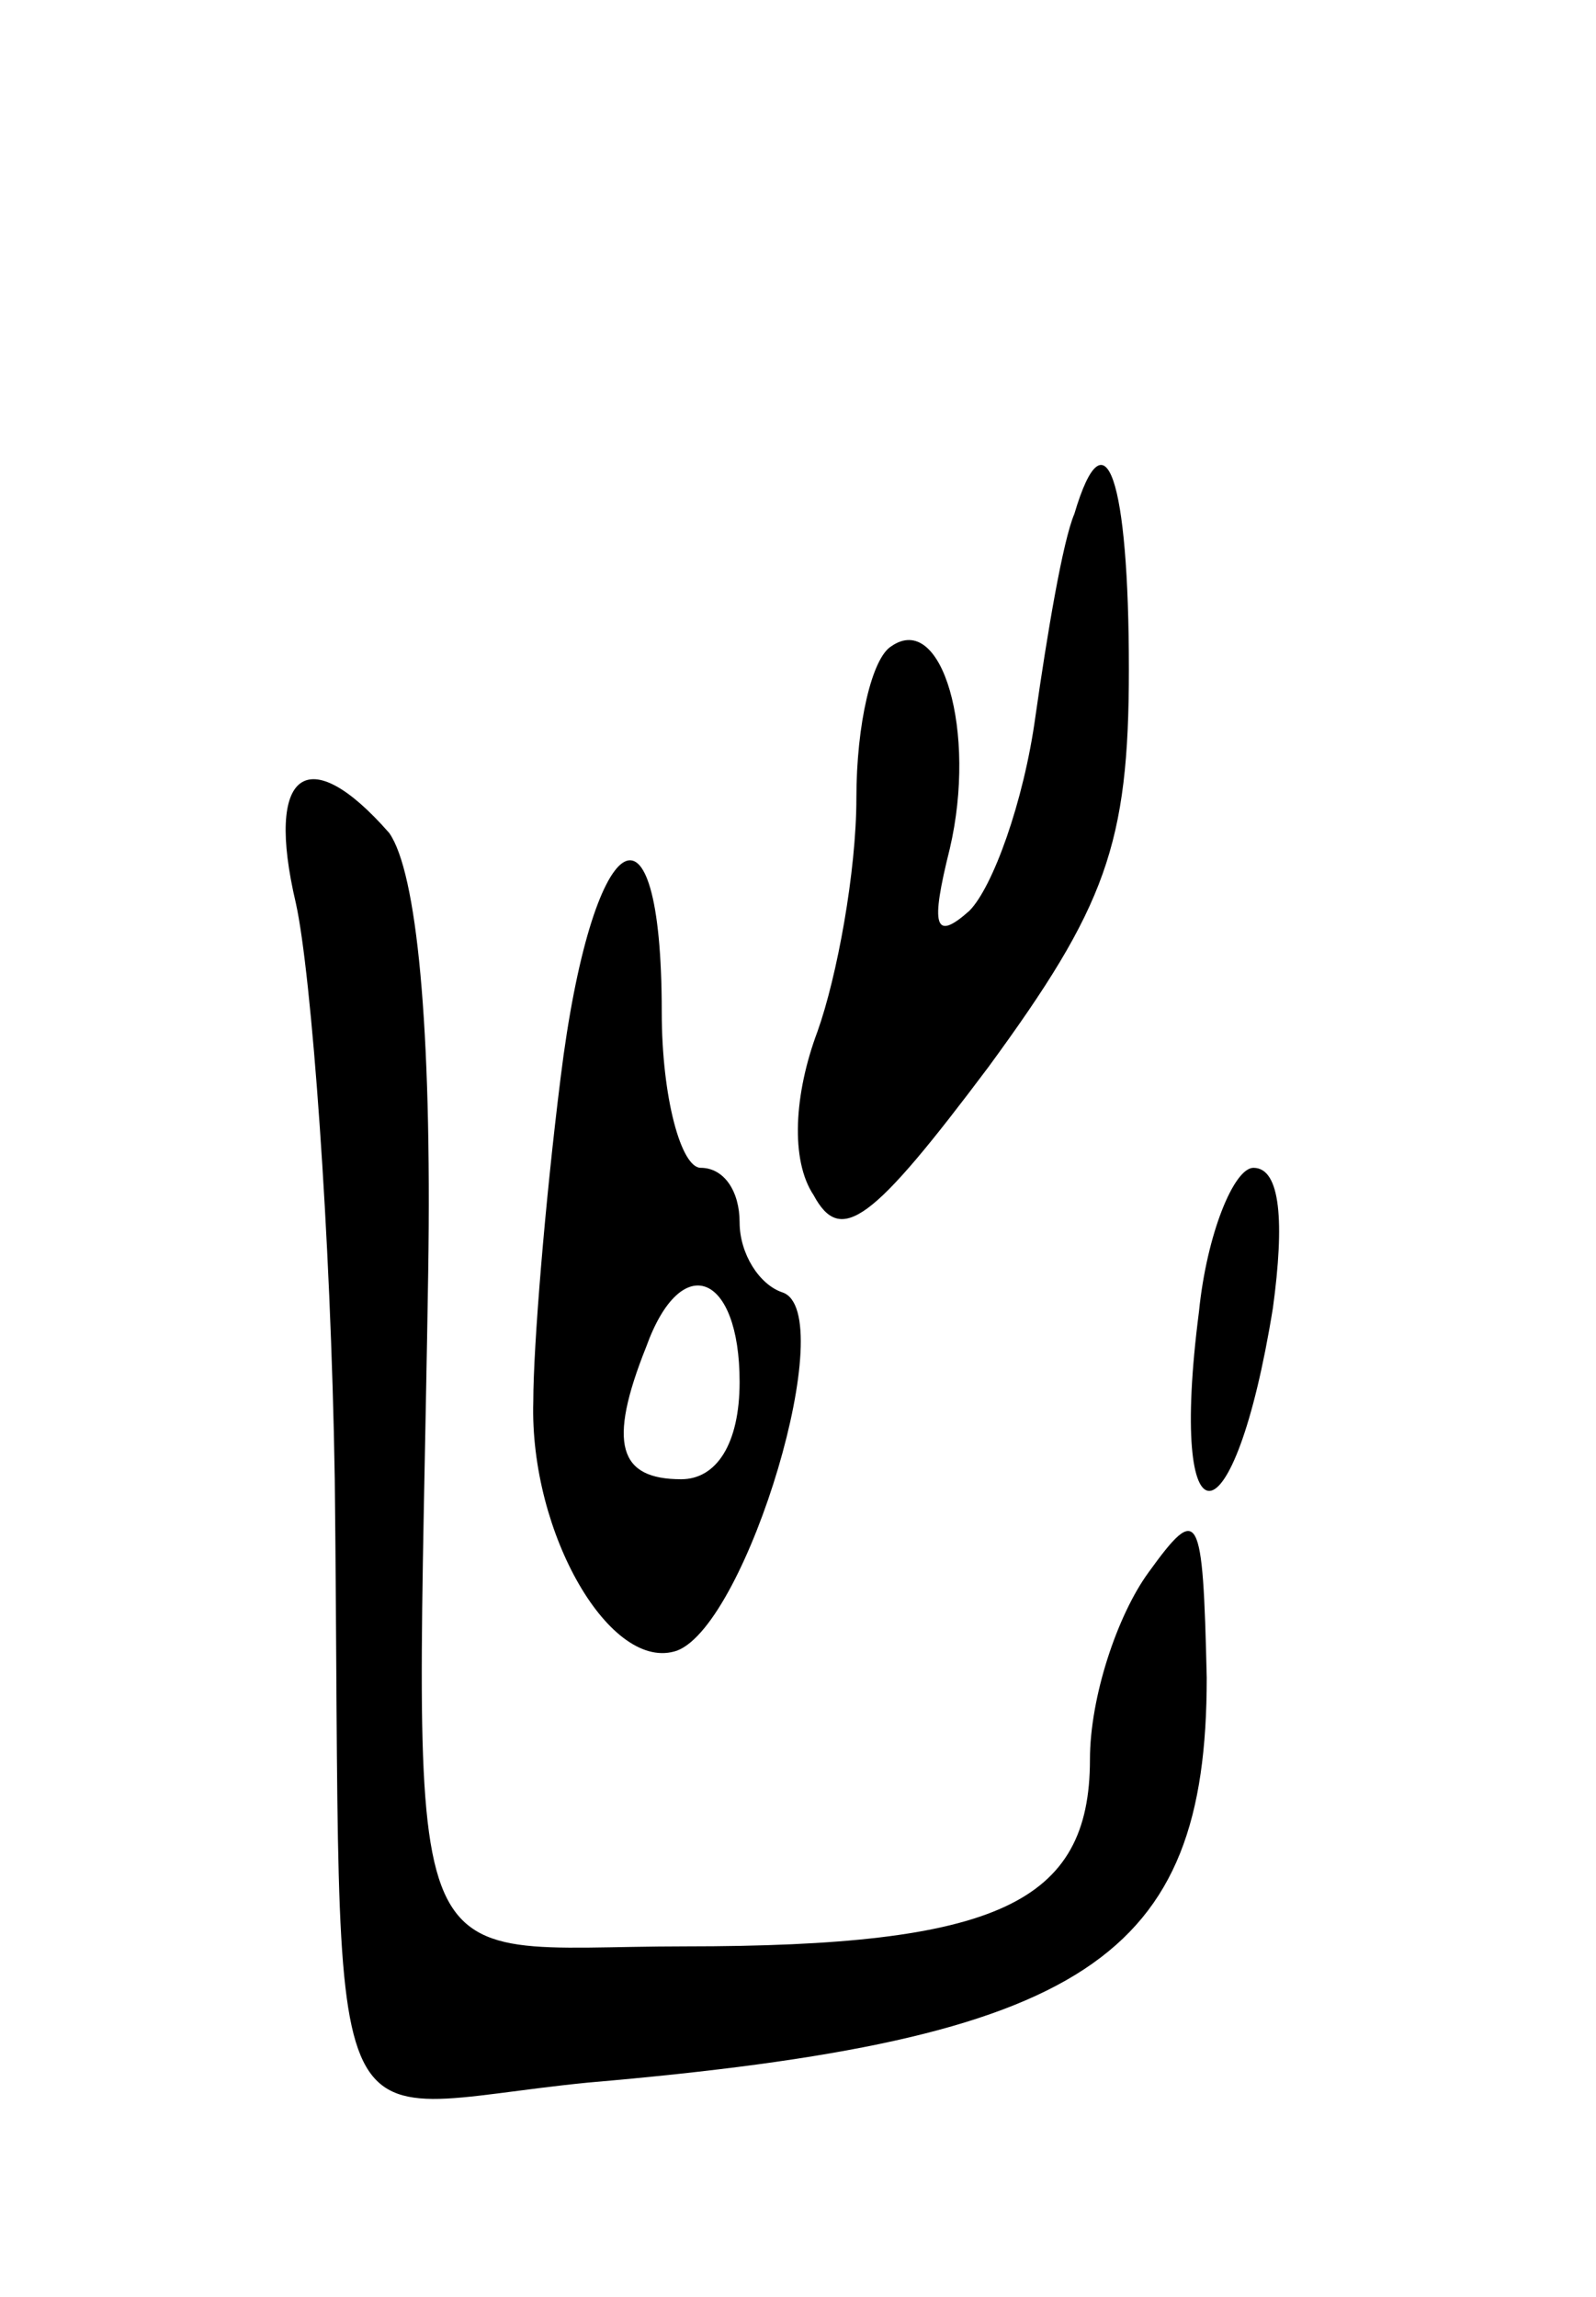
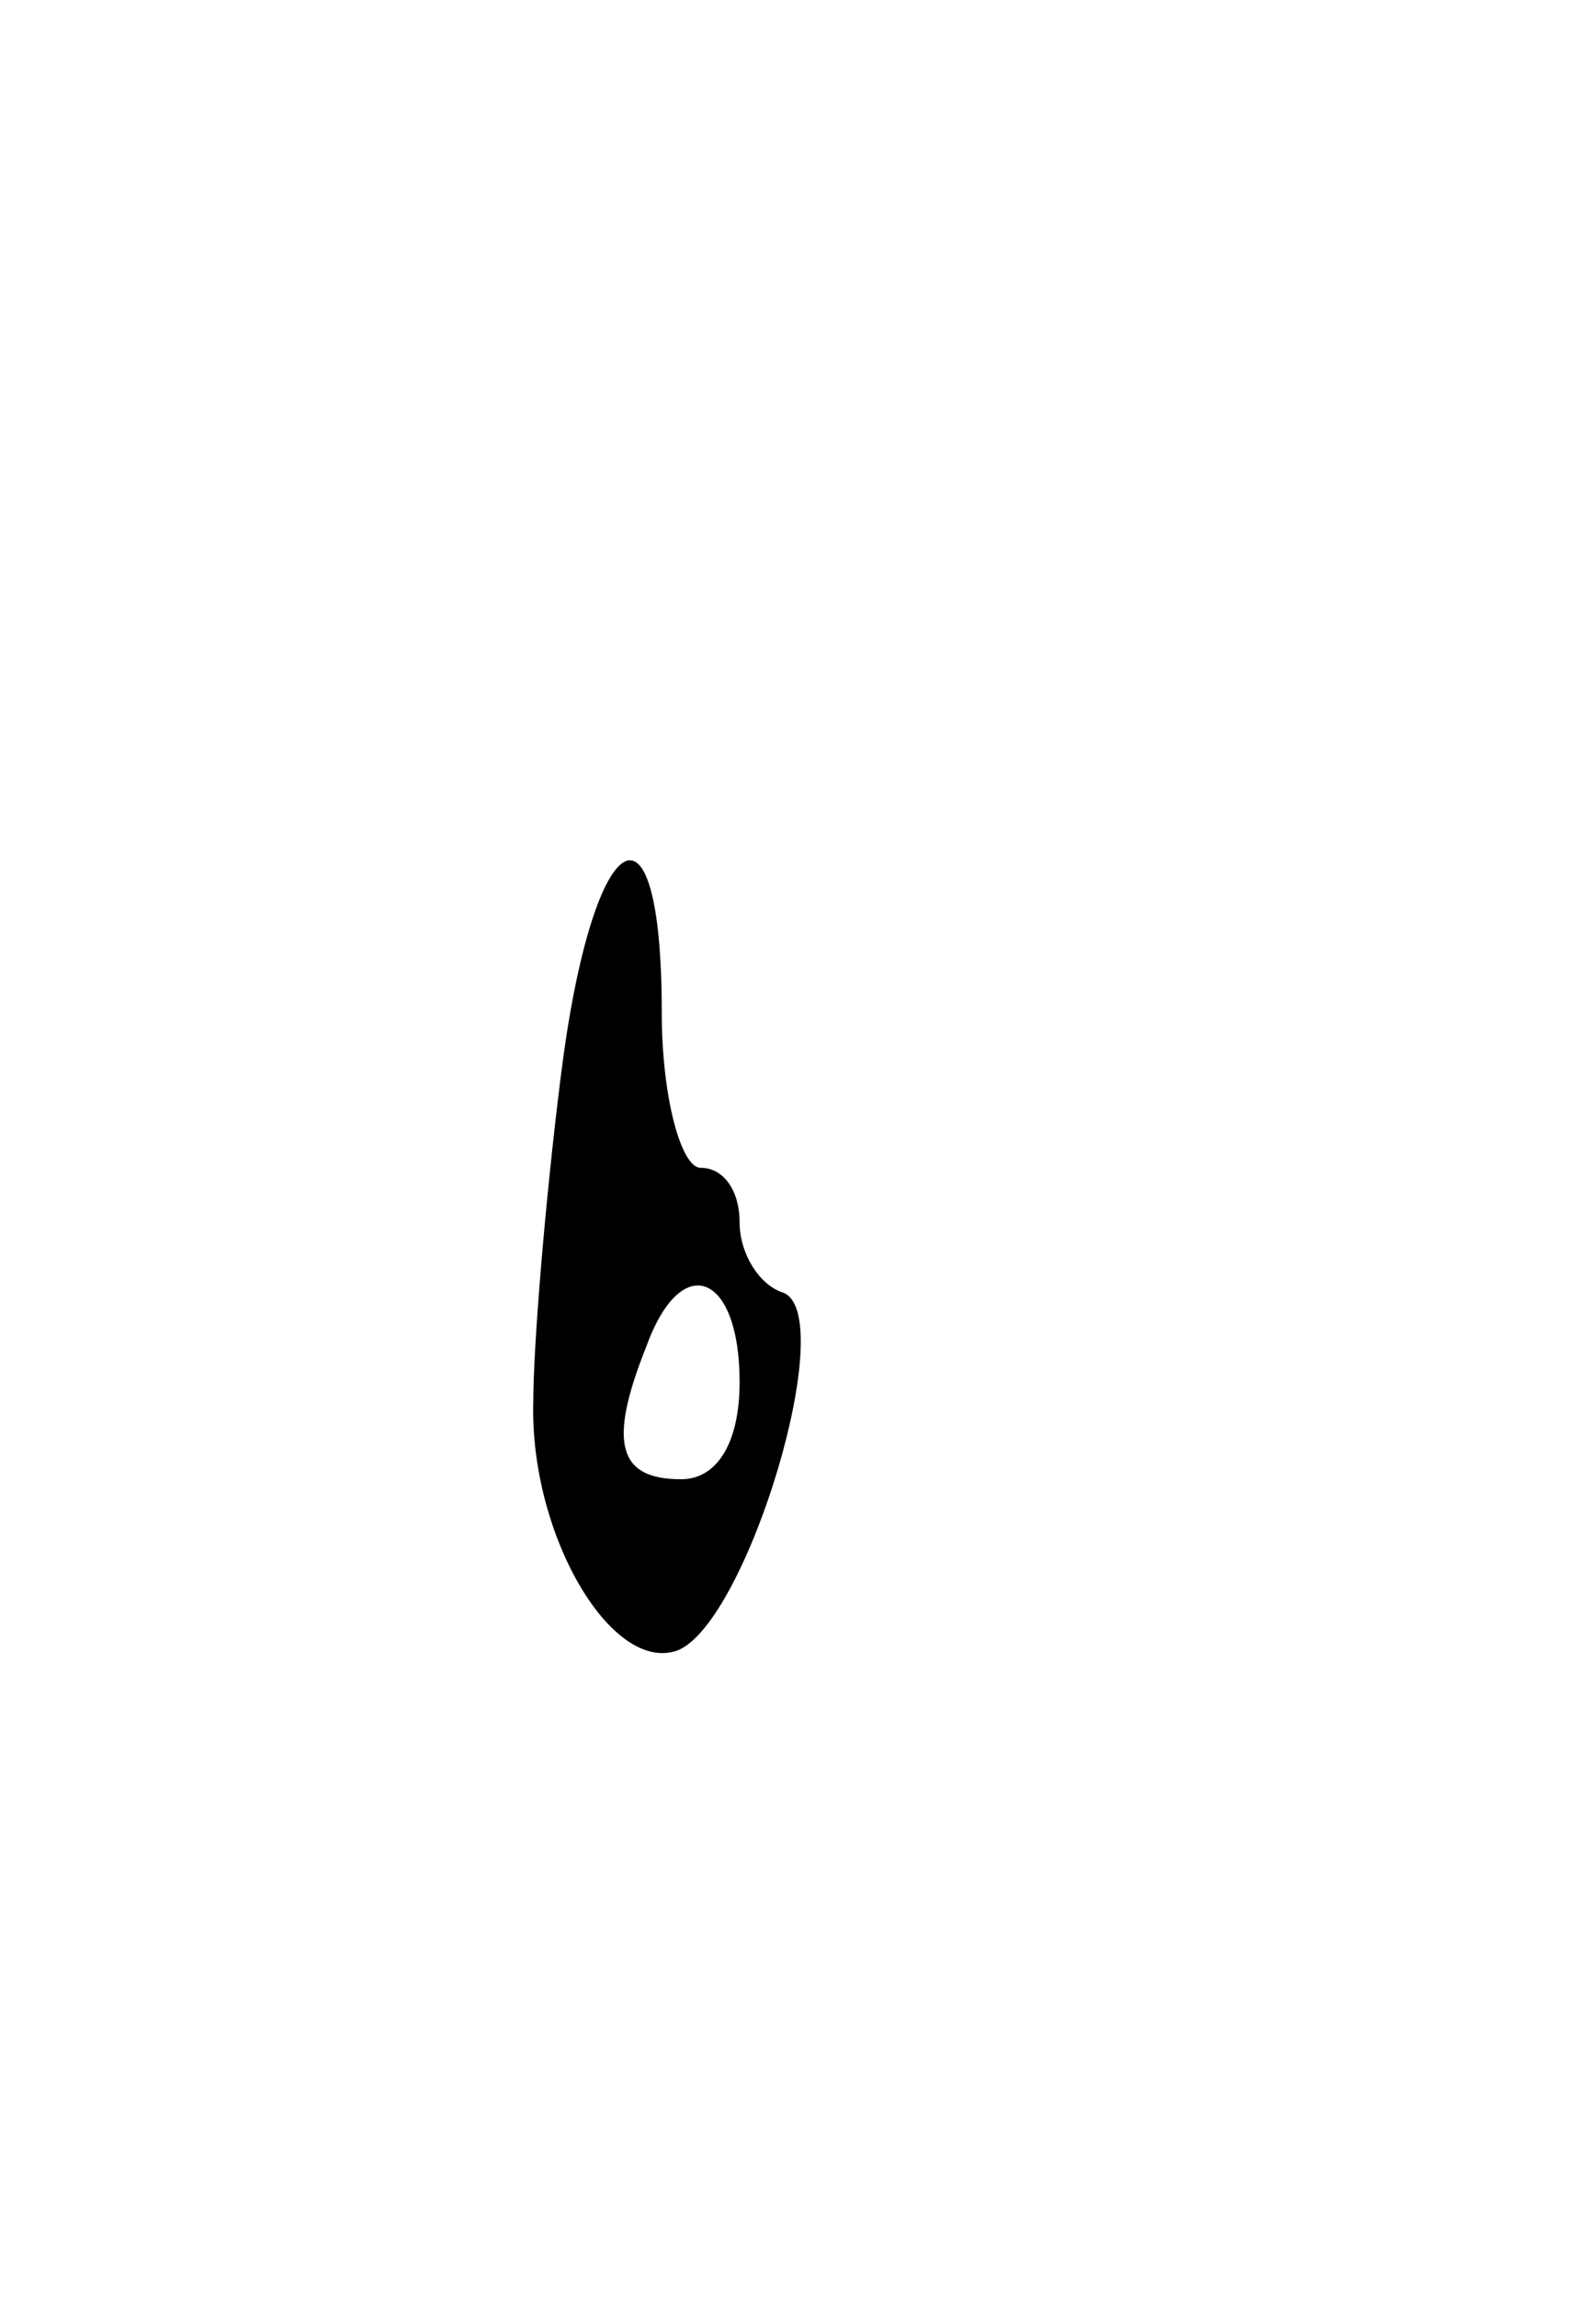
<svg xmlns="http://www.w3.org/2000/svg" version="1.0" width="41" height="59" viewBox="0 0 41 59">
  <g transform="translate(0,59) scale(0.1,-0.1)">
-     <path d="M276 458 c-3 -7 -7 -31 -10 -52 -3 -22 -11 -44 -17 -50 -9 -8 -10 -4 -5 16 7 30 -2 61 -15 52 -5 -3 -9 -20 -9 -39 0 -19 -5 -46 -10 -60 -6 -16 -7 -33 -1 -42 7 -13 15 -7 45 33 30 41 36 57 36 102 0 49 -6 67 -14 40z" />
-     <path d="M76 358 c4 -18 9 -85 10 -148 2 -181 -6 -162 65 -155 128 11 159 32 159 104 -1 43 -2 45 -15 27 -8 -11 -15 -32 -15 -48 0 -37 -24 -48 -104 -48 -76 0 -69 -16 -66 173 1 64 -3 103 -10 113 -21 24 -32 16 -24 -18z" />
    <path d="M144 313 c-4 -32 -7 -69 -7 -83 -1 -34 20 -70 37 -64 18 7 42 87 27 92 -6 2 -11 10 -11 18 0 8 -4 14 -10 14 -5 0 -10 18 -10 40 0 60 -18 48 -26 -17z m46 -78 c0 -16 -6 -25 -15 -25 -16 0 -19 9 -9 34 9 25 24 19 24 -9z" />
-     <path d="M308 253 c-8 -62 9 -61 19 1 3 22 2 36 -5 36 -5 0 -12 -17 -14 -37z" />
  </g>
</svg>